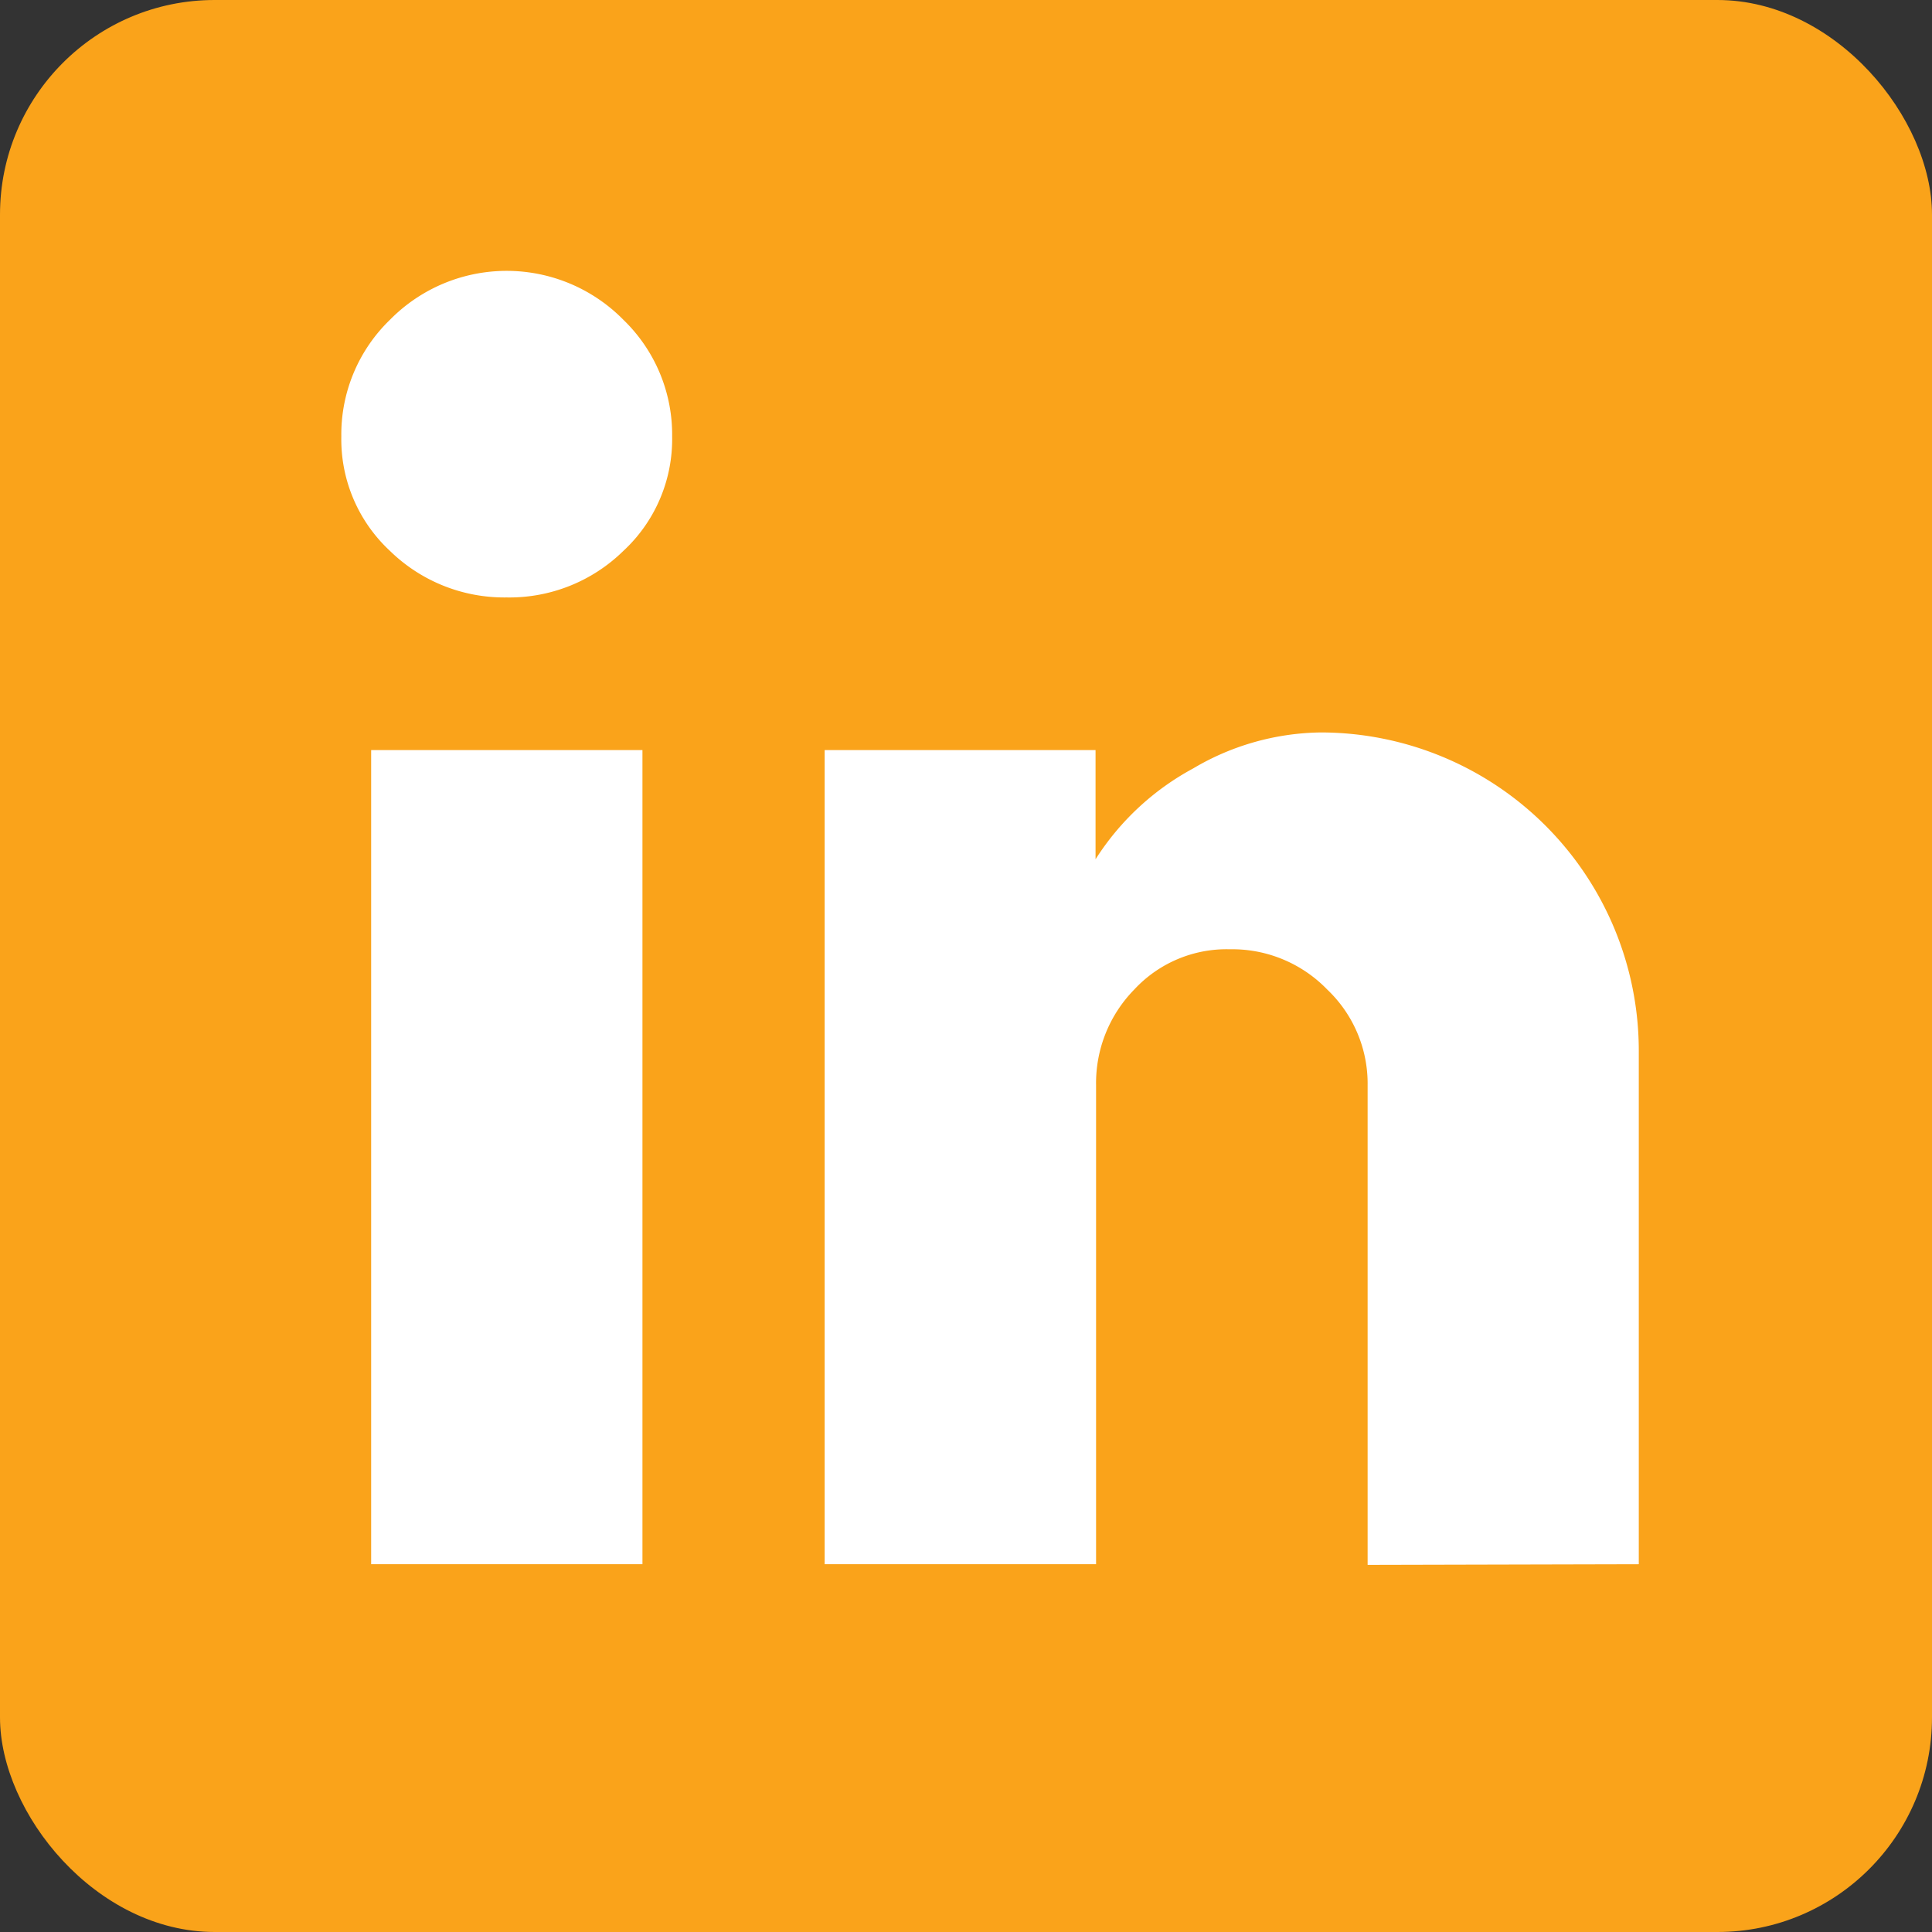
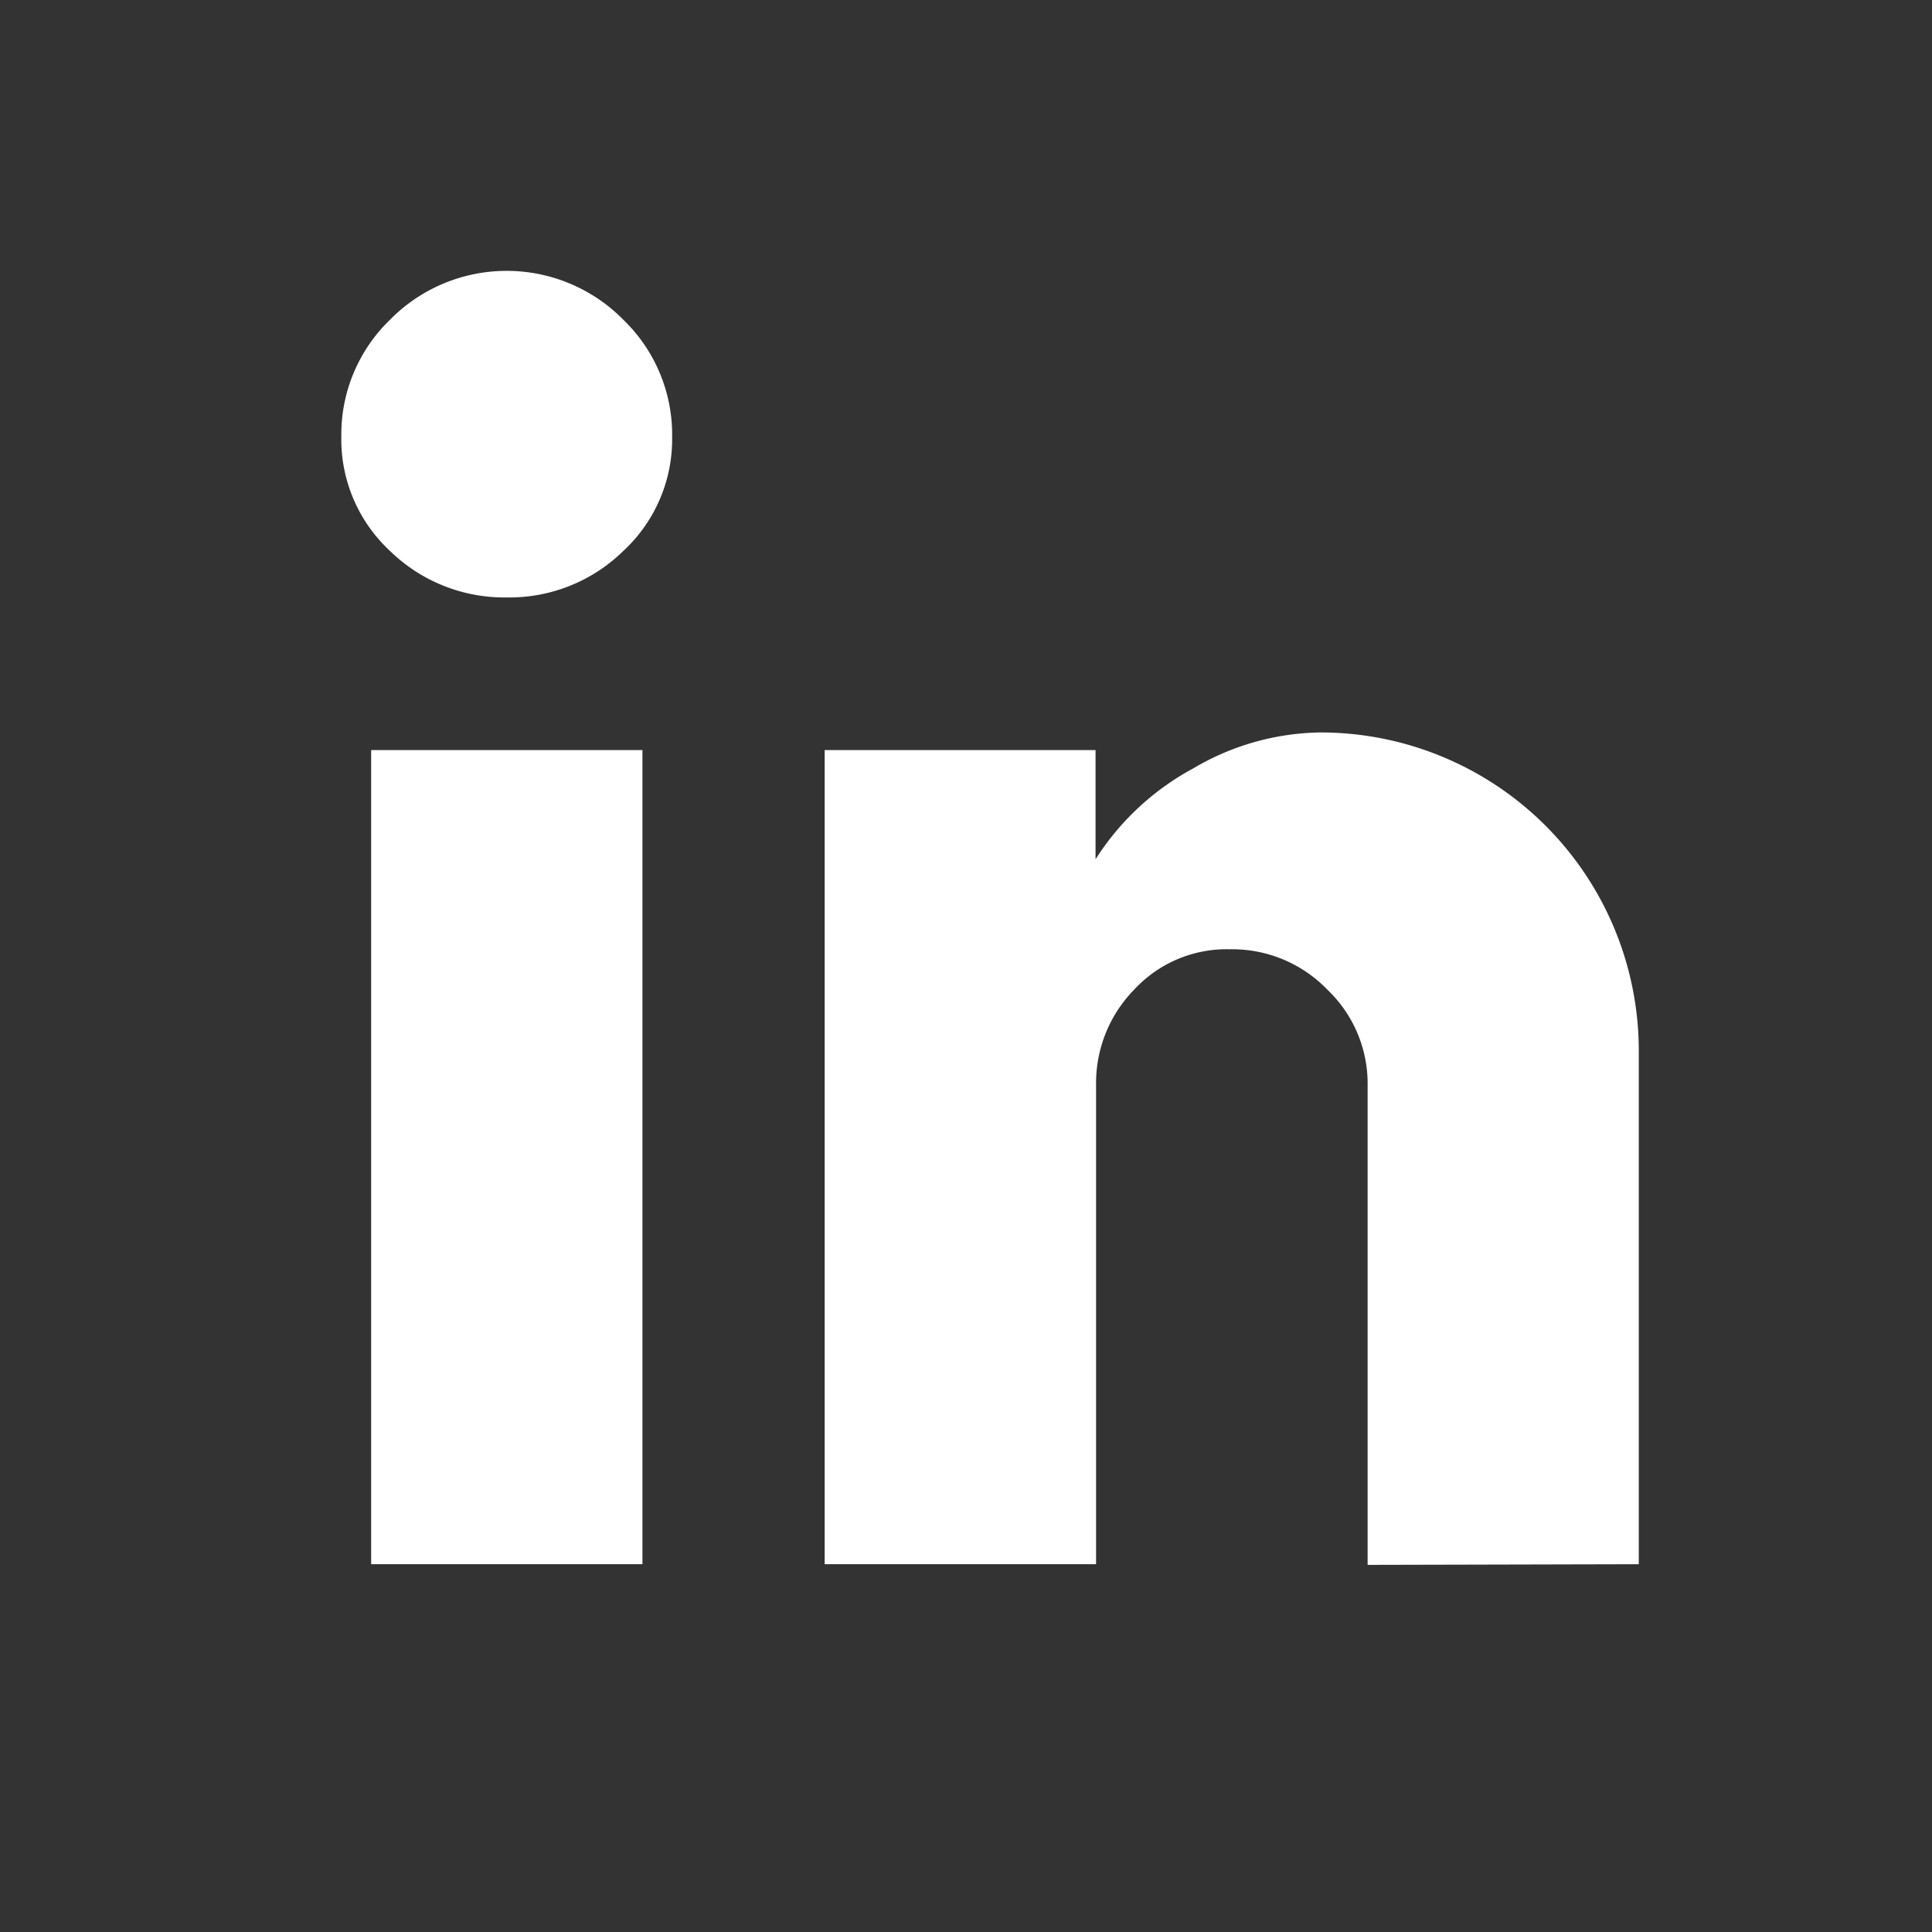
<svg xmlns="http://www.w3.org/2000/svg" viewBox="0 0 148.98 148.98">
  <rect x="0" y="0" width="148.98" height="148.98" fill="#333333" stroke="none" />
  <defs>
    <style>.cls-1{fill:#faa31a;}.cls-2{fill:#fff;}</style>
  </defs>
  <g id="Layer_2" data-name="Layer 2">
    <g id="Layer_1-2" data-name="Layer 1">
-       <rect id="Rectangle_14" data-name="Rectangle 14" class="cls-1" width="148.98" height="148.98" rx="16.55" />
      <path id="linkedin-box" class="cls-2" d="M126.37,120.62V81.05a24.55,24.55,0,0,0-24.52-24.57A19.74,19.74,0,0,0,92,59.26a20.38,20.38,0,0,0-7.52,7V57.84H63.59v62.78H84.52V83.67a10.3,10.3,0,0,1,2.94-7.36,9.71,9.71,0,0,1,7.37-3.11,10.19,10.19,0,0,1,7.52,3.11,10,10,0,0,1,3.11,7.36v37ZM39.07,46.07a12.55,12.55,0,0,0,9-3.59,11.74,11.74,0,0,0,3.76-8.82,12.31,12.31,0,0,0-3.76-9,12.62,12.62,0,0,0-18,0,12.29,12.29,0,0,0-3.75,9,11.73,11.73,0,0,0,3.75,8.82A12.62,12.62,0,0,0,39.07,46.07Zm10.47,74.55V57.84H28.62v62.78Z" />
    </g>
  </g>
</svg>